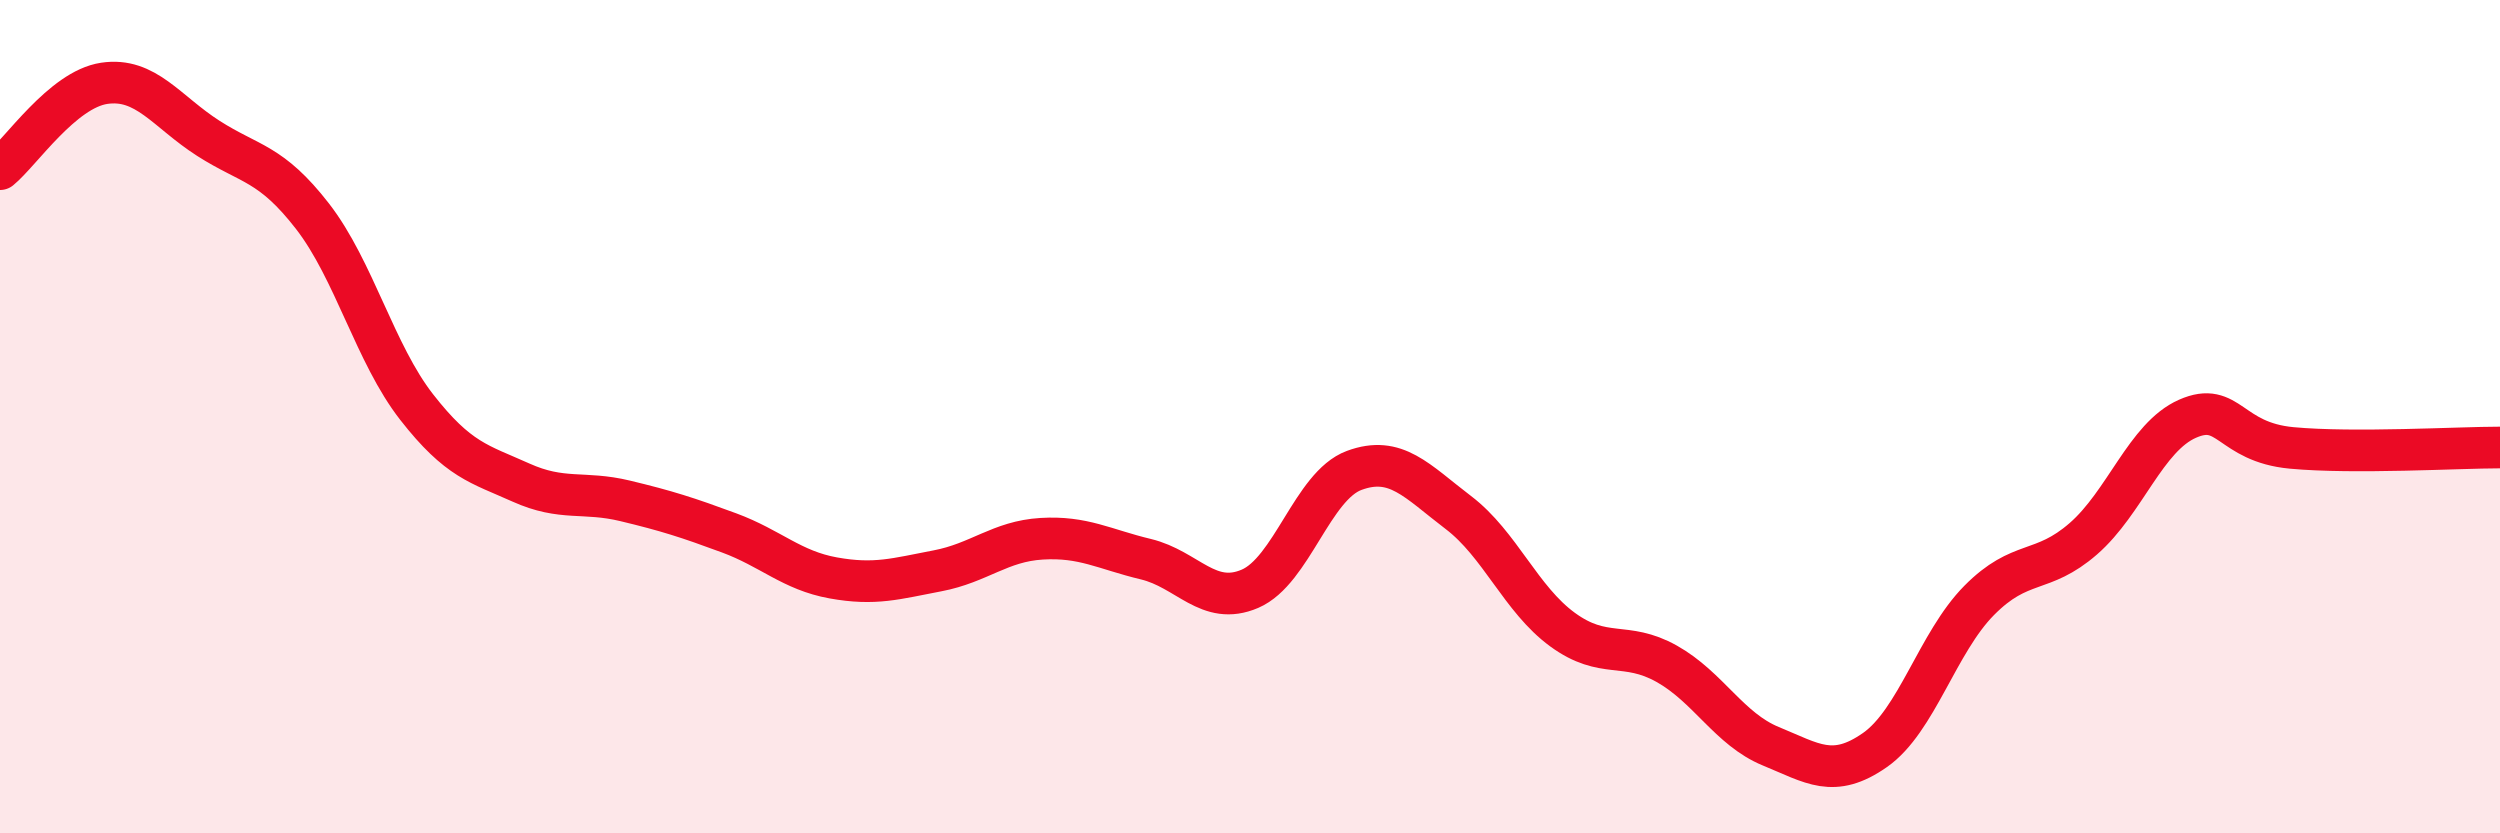
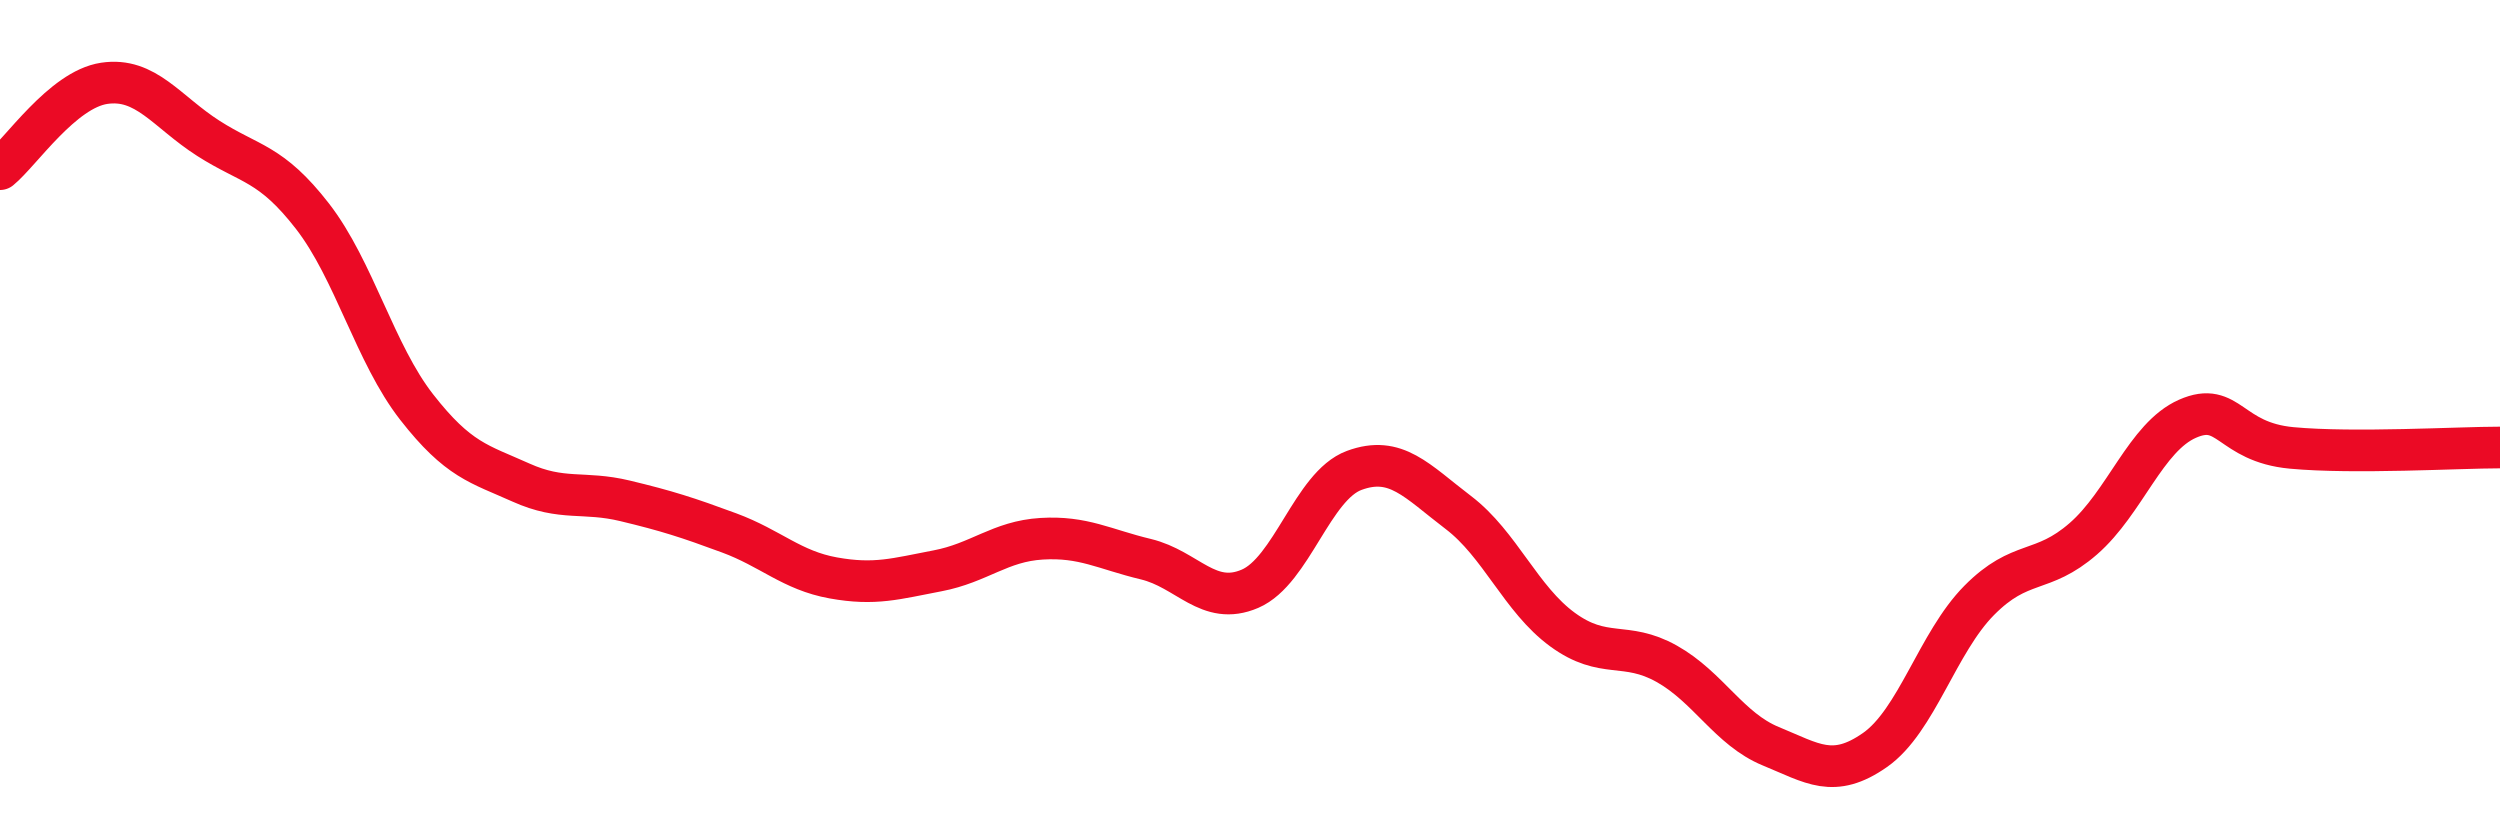
<svg xmlns="http://www.w3.org/2000/svg" width="60" height="20" viewBox="0 0 60 20">
-   <path d="M 0,4.06 C 0.5,3.65 1.5,2.15 2.5,2 C 3.5,1.85 4,2.68 5,3.32 C 6,3.96 6.5,3.9 7.5,5.19 C 8.5,6.48 9,8.49 10,9.77 C 11,11.05 11.5,11.13 12.5,11.58 C 13.5,12.03 14,11.78 15,12.02 C 16,12.26 16.5,12.42 17.5,12.79 C 18.5,13.16 19,13.69 20,13.87 C 21,14.05 21.5,13.89 22.5,13.7 C 23.5,13.51 24,12.99 25,12.93 C 26,12.87 26.5,13.18 27.5,13.42 C 28.5,13.66 29,14.56 30,14.13 C 31,13.7 31.5,11.66 32.5,11.29 C 33.5,10.92 34,11.54 35,12.3 C 36,13.06 36.5,14.38 37.5,15.11 C 38.5,15.84 39,15.37 40,15.93 C 41,16.49 41.5,17.5 42.5,17.91 C 43.5,18.32 44,18.7 45,18 C 46,17.3 46.5,15.42 47.5,14.41 C 48.5,13.4 49,13.8 50,12.93 C 51,12.06 51.5,10.49 52.5,10.05 C 53.5,9.61 53.5,10.61 55,10.75 C 56.5,10.89 59,10.74 60,10.74L60 20L0 20Z" fill="#EB0A25" opacity="0.1" stroke-linecap="round" stroke-linejoin="round" />
  <path d="M 0,4.06 C 0.5,3.65 1.5,2.15 2.5,2 C 3.5,1.85 4,2.68 5,3.32 C 6,3.96 6.5,3.9 7.5,5.19 C 8.5,6.48 9,8.49 10,9.77 C 11,11.05 11.5,11.13 12.5,11.58 C 13.5,12.03 14,11.78 15,12.02 C 16,12.26 16.5,12.42 17.5,12.79 C 18.5,13.16 19,13.69 20,13.87 C 21,14.05 21.5,13.89 22.5,13.7 C 23.5,13.51 24,12.99 25,12.93 C 26,12.87 26.5,13.18 27.5,13.42 C 28.5,13.66 29,14.56 30,14.13 C 31,13.7 31.5,11.66 32.5,11.29 C 33.5,10.92 34,11.54 35,12.3 C 36,13.06 36.5,14.38 37.5,15.11 C 38.5,15.84 39,15.37 40,15.93 C 41,16.49 41.5,17.5 42.5,17.91 C 43.5,18.32 44,18.7 45,18 C 46,17.3 46.5,15.42 47.5,14.41 C 48.5,13.4 49,13.8 50,12.93 C 51,12.06 51.5,10.49 52.5,10.05 C 53.5,9.61 53.5,10.61 55,10.75 C 56.5,10.89 59,10.74 60,10.74" stroke="#EB0A25" stroke-width="1" fill="none" stroke-linecap="round" stroke-linejoin="round" />
</svg>